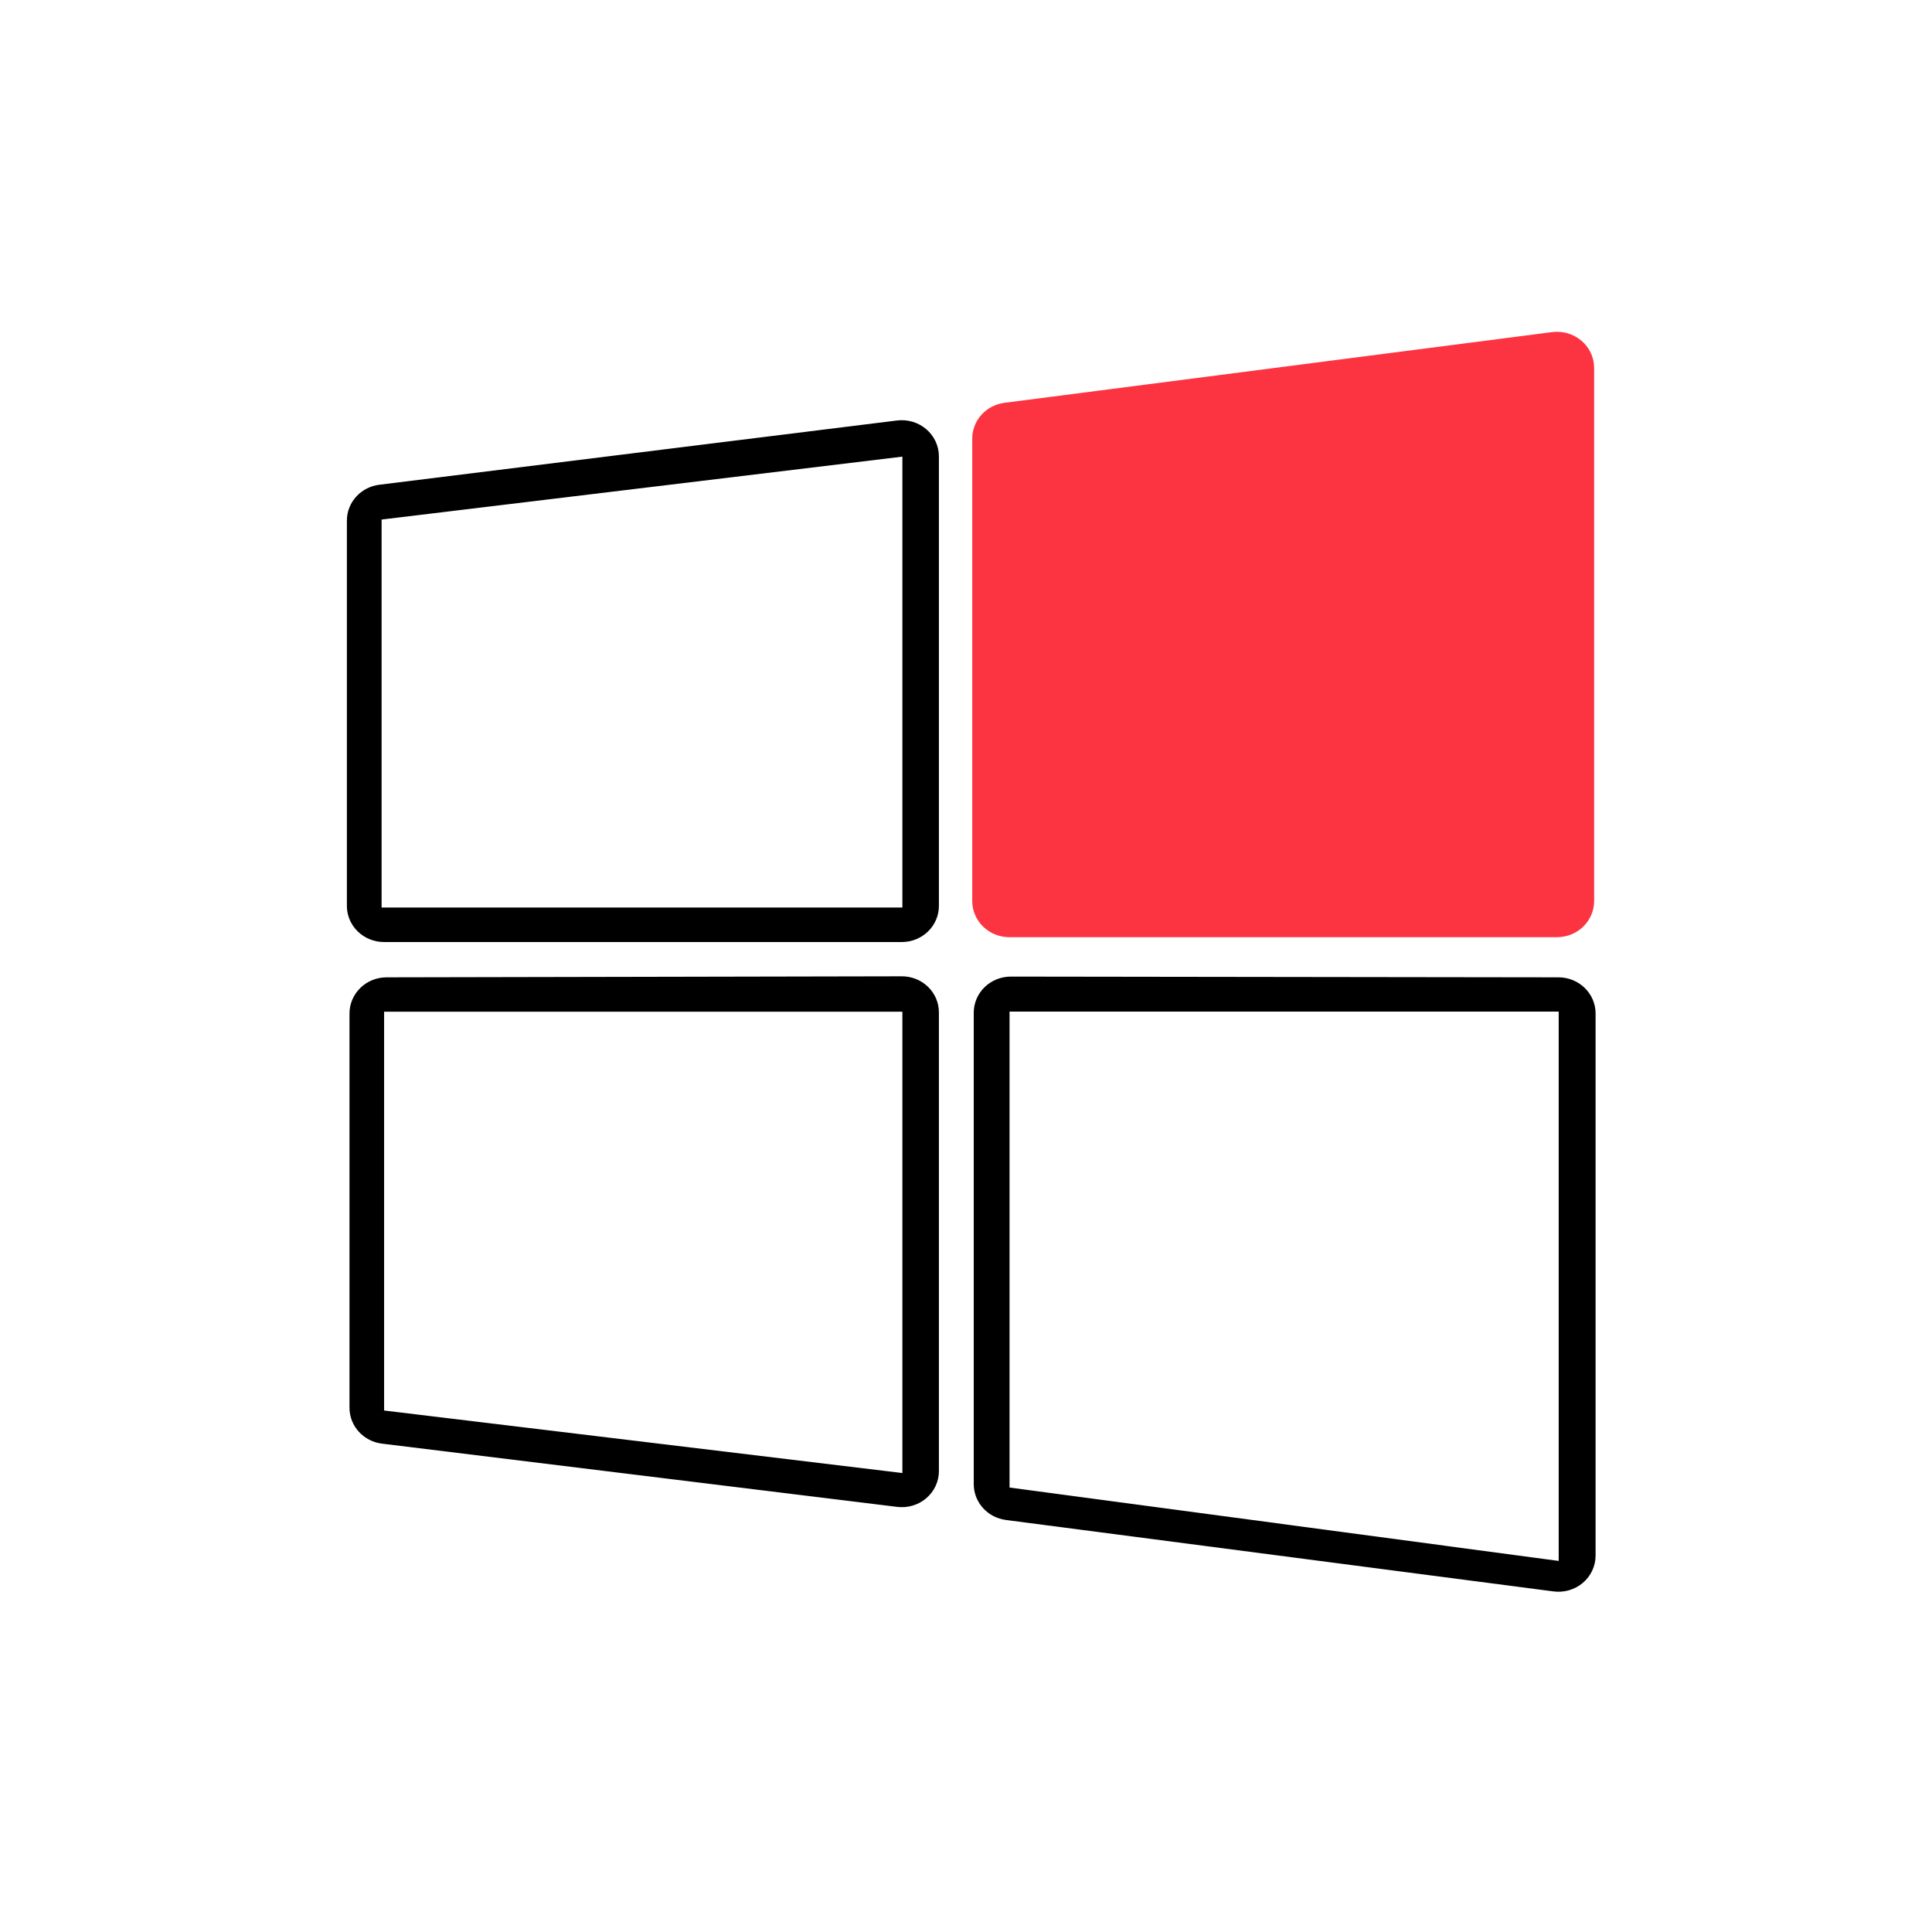
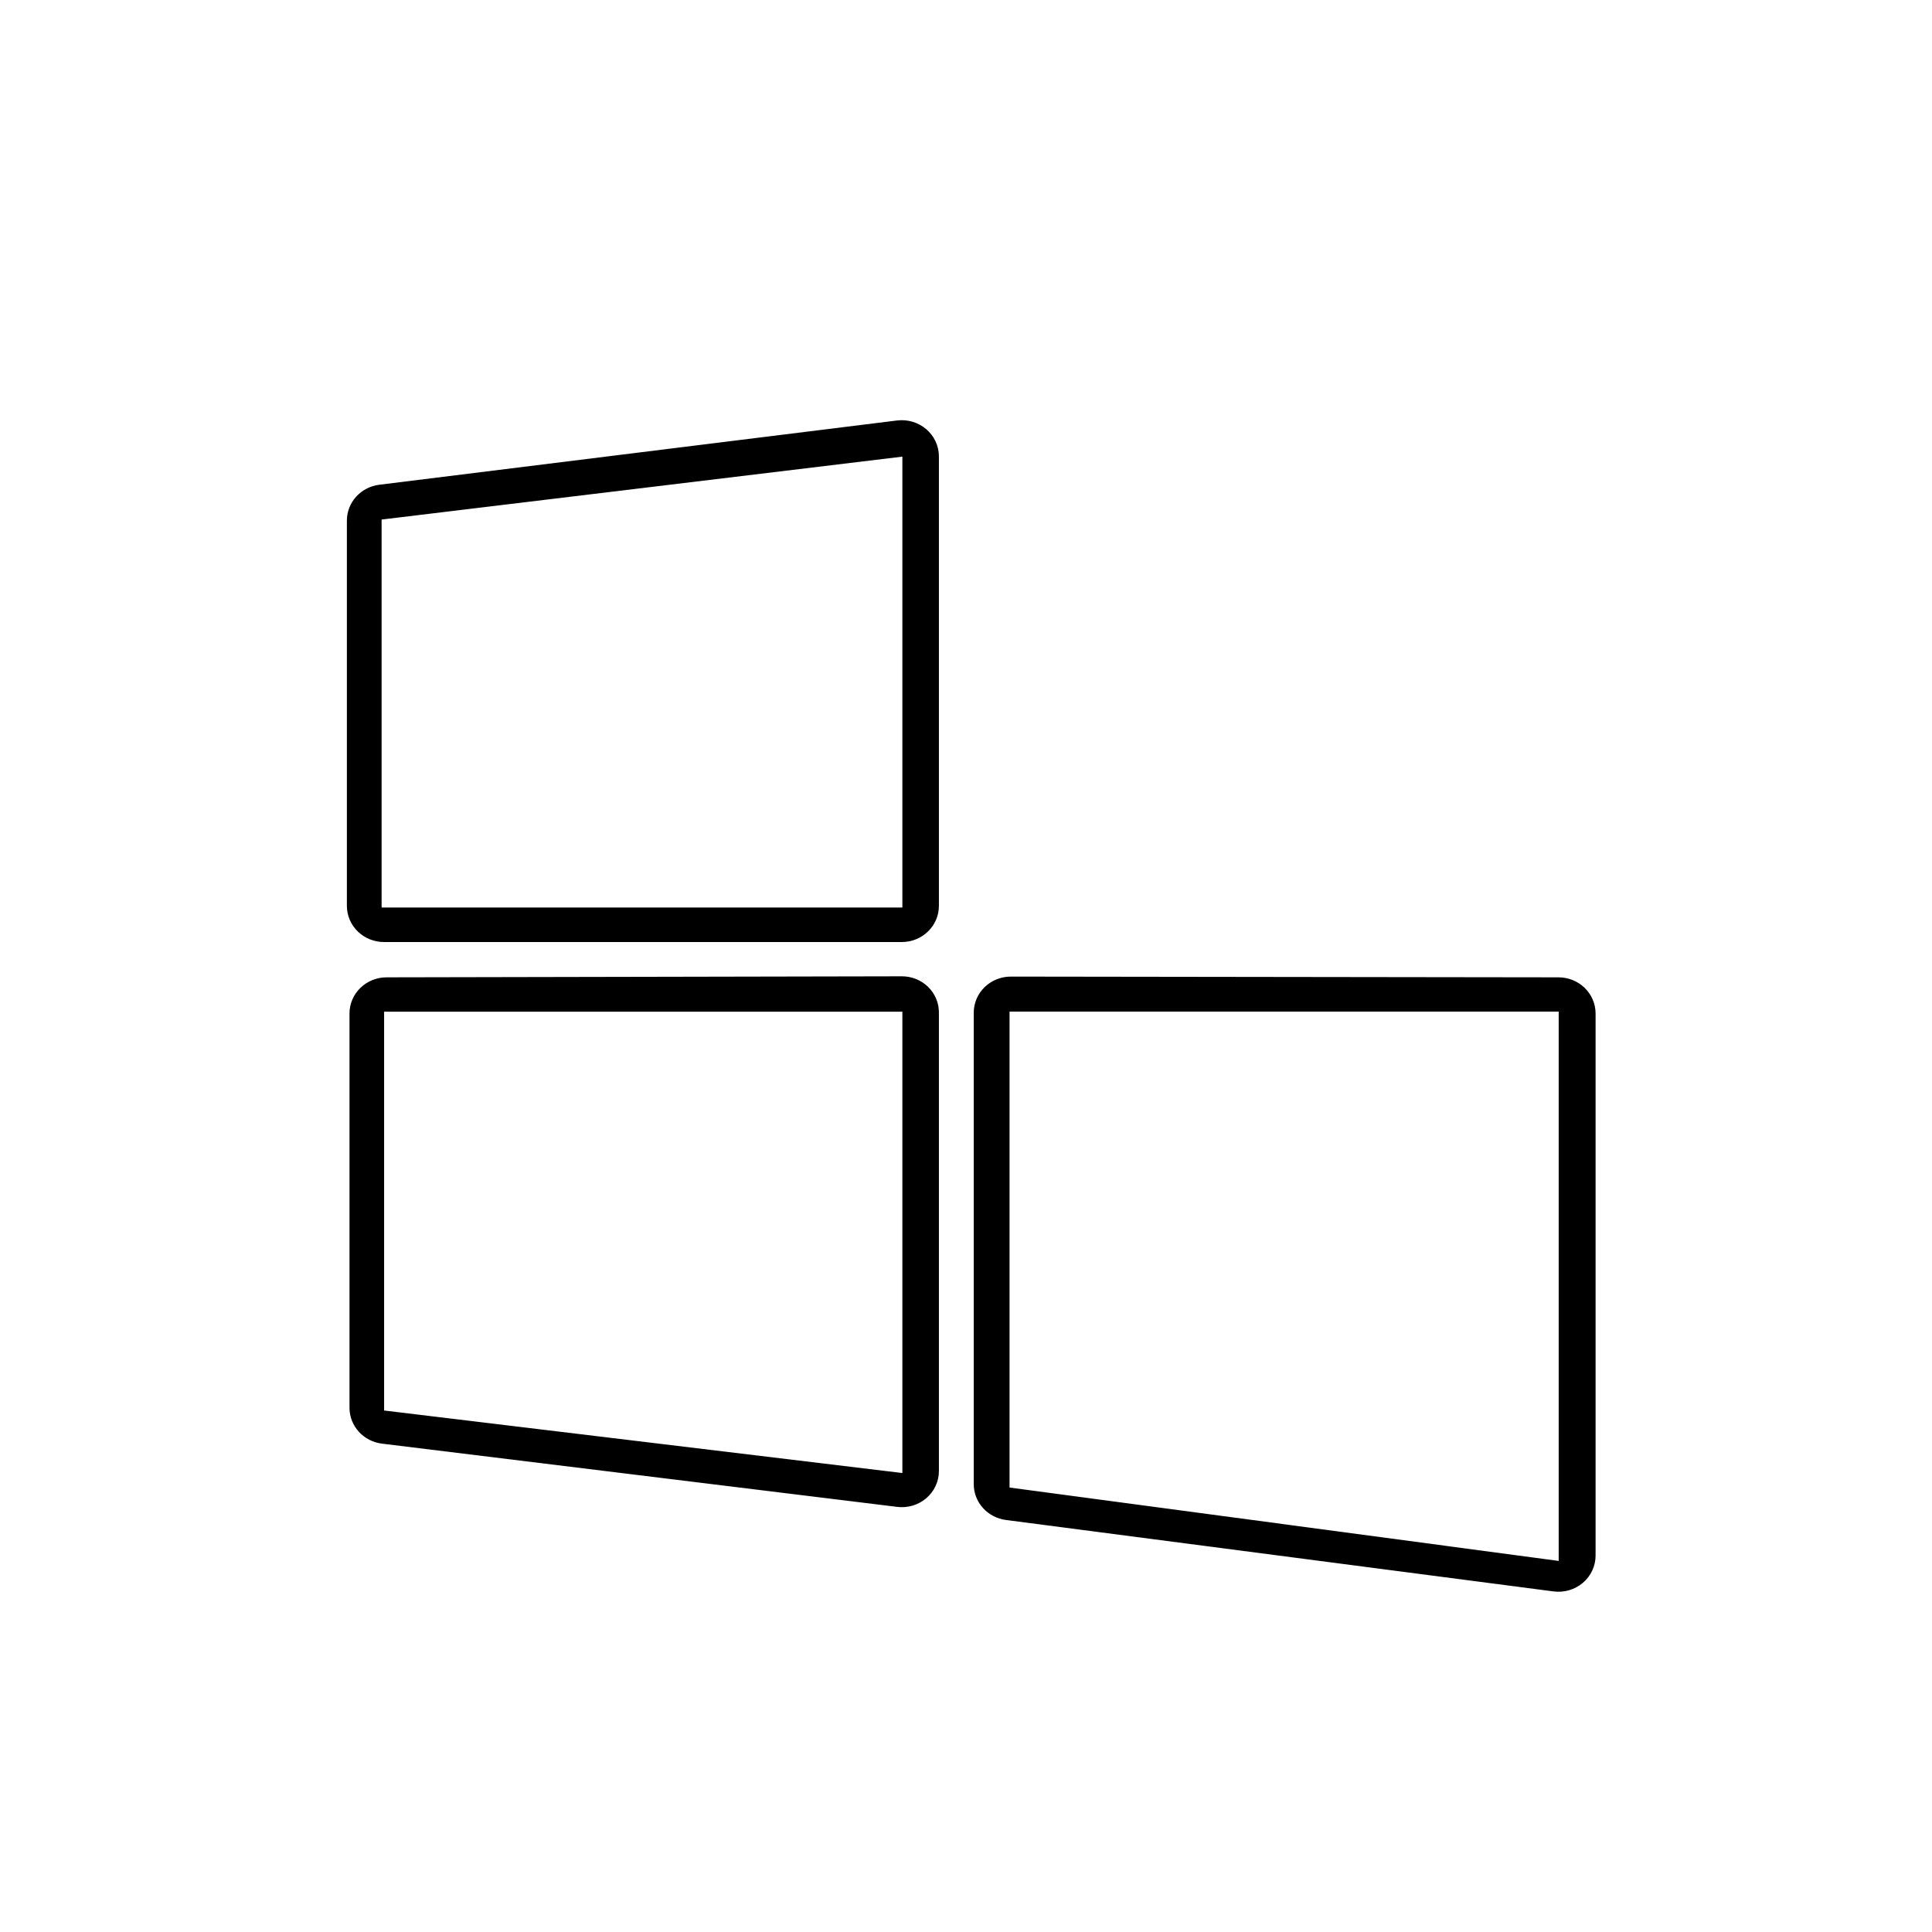
<svg xmlns="http://www.w3.org/2000/svg" width="256" height="256" viewBox="0 0 256 256" fill="none">
  <path d="M119.492 130.672H119.485L51.22 130.808C50.264 130.809 49.347 131.177 48.671 131.83C47.996 132.483 47.616 133.368 47.616 134.29V186.537C47.616 187.384 47.936 188.203 48.517 188.838C49.097 189.474 49.898 189.885 50.769 189.992L119.034 198.372C119.543 198.436 120.06 198.394 120.551 198.25C121.042 198.106 121.495 197.862 121.881 197.534C122.266 197.207 122.574 196.805 122.785 196.353C122.996 195.902 123.105 195.412 123.103 194.917V134.155C123.105 133.697 123.013 133.243 122.832 132.82C122.652 132.396 122.386 132.011 122.05 131.688C121.714 131.364 121.315 131.107 120.876 130.933C120.437 130.759 119.967 130.67 119.492 130.672ZM120.876 196.658L49.59 188.058L49.59 132.747L120.876 132.747L120.876 196.658ZM119.03 57.012L50.418 65.528C48.617 65.754 47.27 67.234 47.27 68.983V120.035C47.27 120.959 47.65 121.845 48.327 122.498C49.004 123.151 49.923 123.518 50.881 123.518H119.492C120.45 123.518 121.368 123.151 122.046 122.498C122.723 121.845 123.103 120.959 123.103 120.035V60.467C123.102 59.972 122.992 59.483 122.78 59.033C122.568 58.582 122.26 58.18 121.875 57.854C121.489 57.527 121.036 57.283 120.546 57.138C120.056 56.993 119.539 56.95 119.03 57.012ZM120.876 121.557L49.258 121.557L49.258 67.684L120.876 59.033L120.876 121.557ZM206.513 130.808L133.944 130.71H133.94C133.466 130.71 132.997 130.799 132.558 130.974C132.12 131.149 131.722 131.406 131.387 131.729C131.052 132.053 130.786 132.437 130.605 132.86C130.425 133.283 130.332 133.736 130.333 134.193V196.658C130.333 197.501 130.65 198.316 131.225 198.95C131.8 199.585 132.594 199.997 133.46 200.11L206.029 209.577C206.539 209.642 207.058 209.602 207.55 209.458C208.043 209.315 208.498 209.071 208.885 208.745C209.272 208.418 209.582 208.015 209.794 207.563C210.007 207.111 210.117 206.621 210.117 206.125V134.29C210.117 133.368 209.738 132.483 209.062 131.83C208.386 131.177 207.47 130.809 206.513 130.808ZM207.841 208.324L132.464 198.25L132.464 132.735H207.841L207.841 208.324Z" stroke="black" stroke-width="2.613" />
-   <path d="M207.356 45.419C207.85 45.563 208.305 45.806 208.693 46.134C209.081 46.46 209.391 46.863 209.603 47.315C209.816 47.766 209.925 48.257 209.924 48.753V119.393C209.924 120.317 209.544 121.202 208.867 121.856C208.19 122.509 207.271 122.876 206.313 122.876H133.744C132.786 122.876 131.868 122.509 131.191 121.856C130.513 121.202 130.133 120.317 130.133 119.393V58.122C130.132 57.278 130.449 56.463 131.025 55.828C131.601 55.193 132.397 54.782 133.264 54.67L205.833 45.301C206.344 45.235 206.863 45.275 207.356 45.419Z" fill="#FC3441" stroke="#FC3441" stroke-width="2.613" />
</svg>